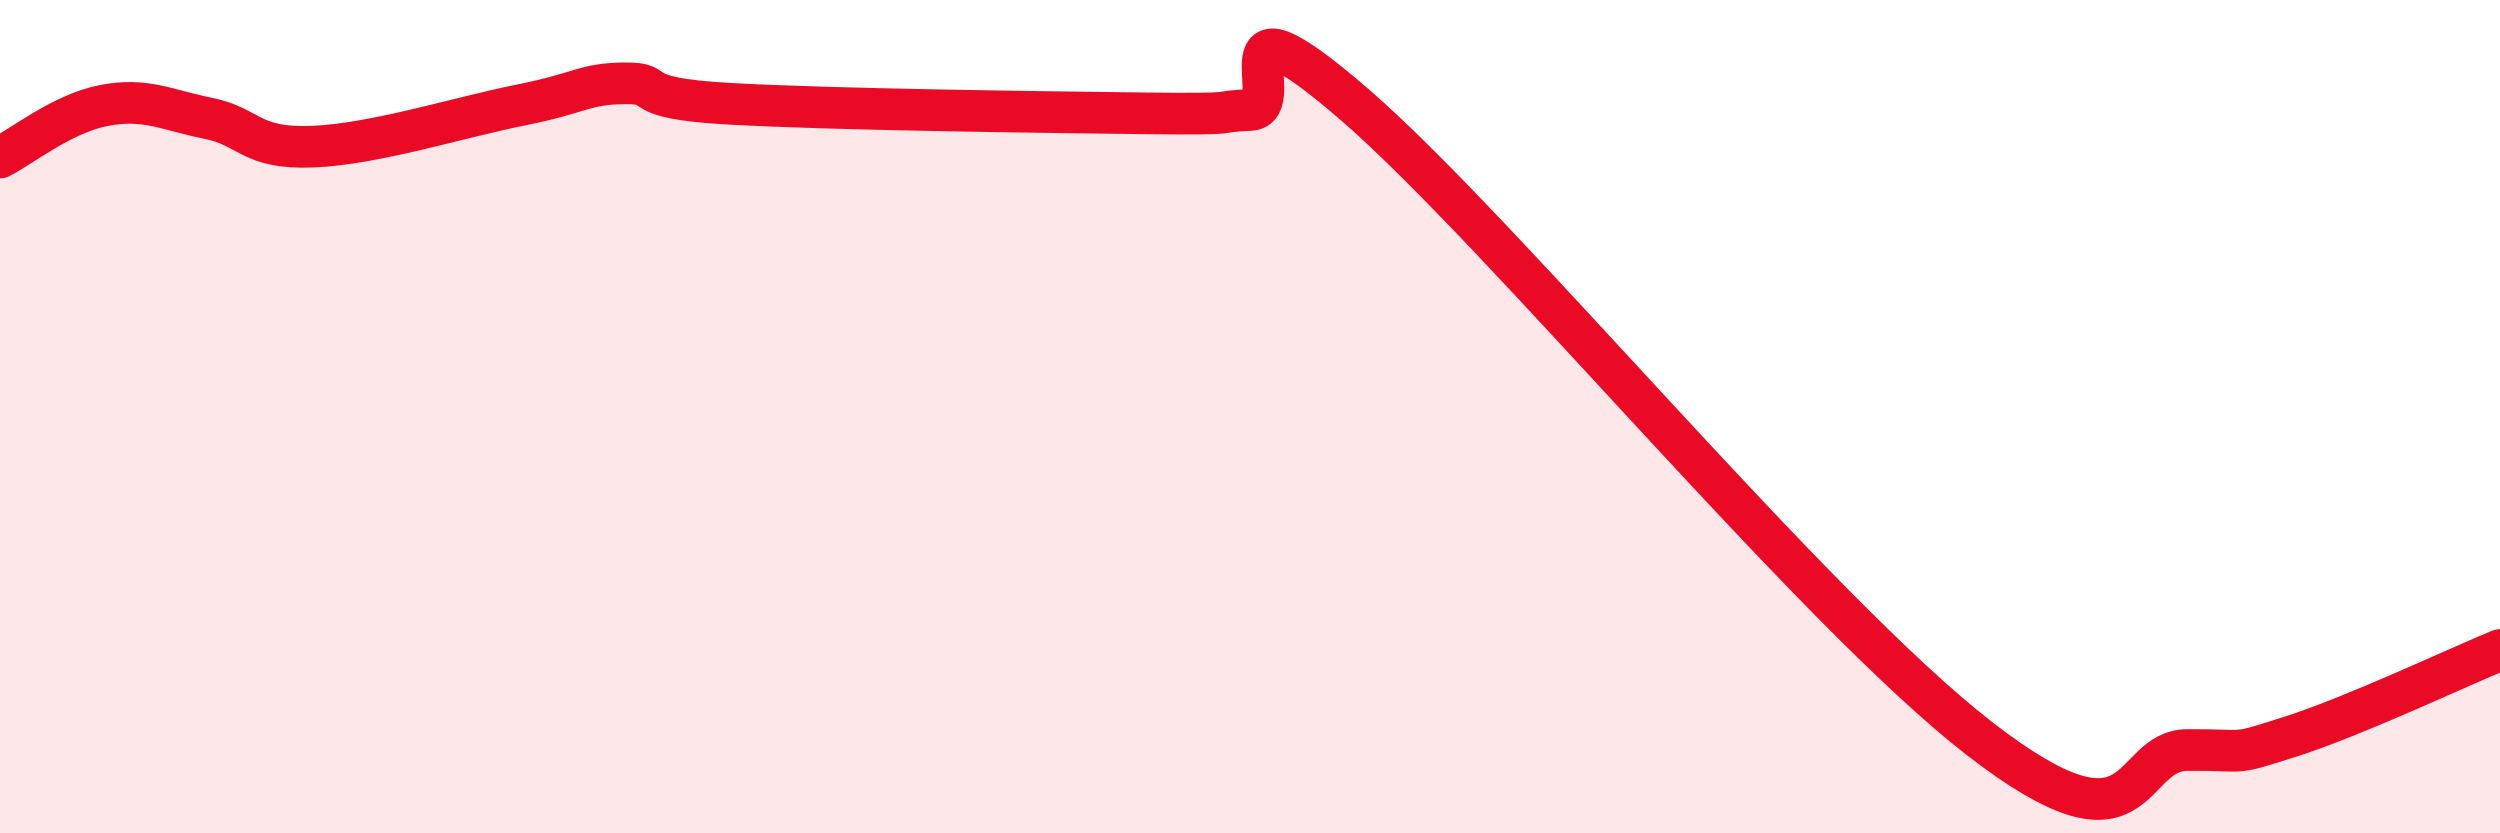
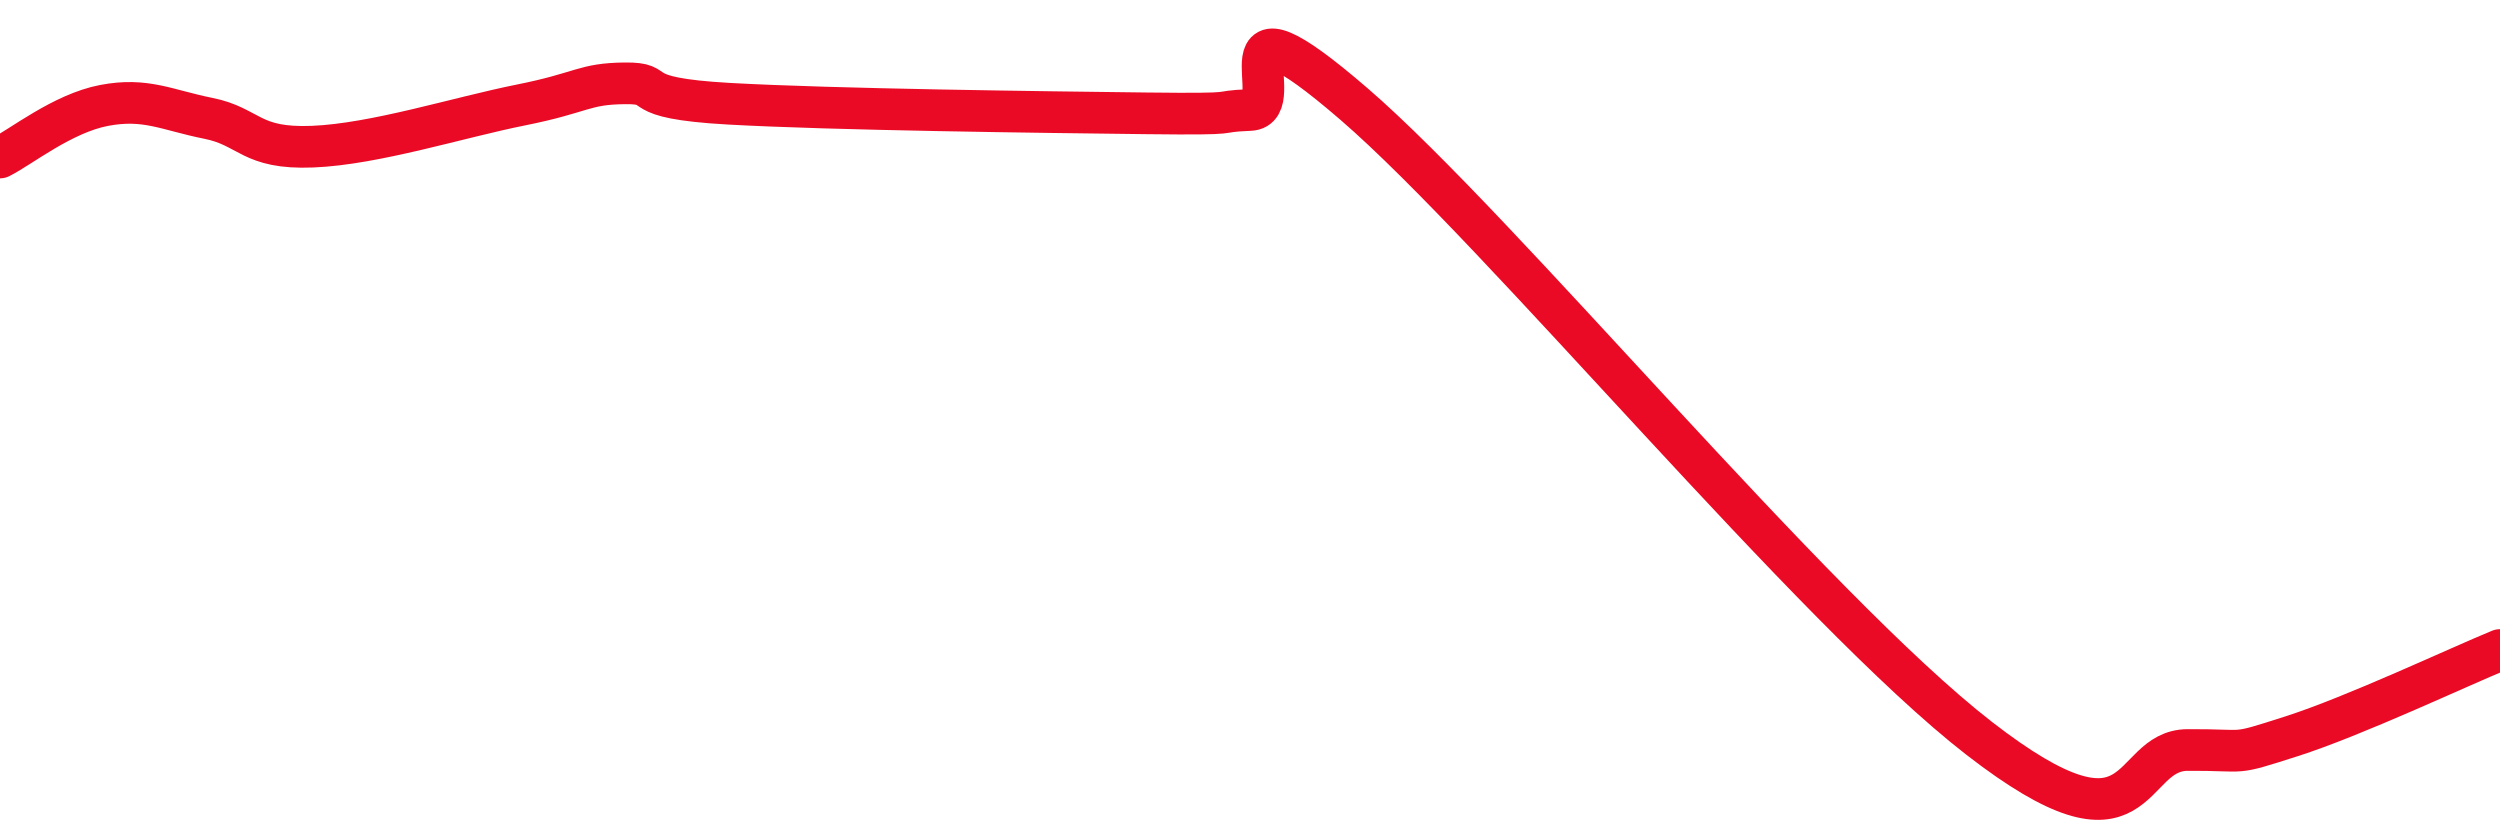
<svg xmlns="http://www.w3.org/2000/svg" width="60" height="20" viewBox="0 0 60 20">
-   <path d="M 0,3.78 C 0.5,3.53 1.5,2.72 2.5,2.53 C 3.5,2.34 4,2.64 5,2.84 C 6,3.04 6,3.58 7.5,3.52 C 9,3.46 11,2.82 12.5,2.52 C 14,2.22 14,2.01 15,2 C 16,1.99 15,2.35 17.5,2.49 C 20,2.63 25,2.69 27.5,2.72 C 30,2.75 29,2.68 30,2.64 C 31,2.6 29,-0.52 32.5,2.5 C 36,5.52 43.5,14.62 47.5,17.72 C 51.5,20.82 51,18.01 52.5,18 C 54,17.99 53.5,18.15 55,17.67 C 56.5,17.19 59,16.01 60,15.6L60 20L0 20Z" fill="#EB0A25" opacity="0.1" stroke-linecap="round" stroke-linejoin="round" />
  <path d="M 0,3.78 C 0.5,3.53 1.5,2.72 2.5,2.53 C 3.5,2.34 4,2.64 5,2.84 C 6,3.04 6,3.58 7.5,3.52 C 9,3.46 11,2.82 12.5,2.52 C 14,2.22 14,2.01 15,2 C 16,1.99 15,2.35 17.5,2.49 C 20,2.63 25,2.69 27.5,2.72 C 30,2.75 29,2.68 30,2.64 C 31,2.6 29,-0.52 32.5,2.5 C 36,5.52 43.5,14.62 47.5,17.72 C 51.5,20.82 51,18.01 52.5,18 C 54,17.99 53.5,18.15 55,17.67 C 56.5,17.19 59,16.01 60,15.6" stroke="#EB0A25" stroke-width="1" fill="none" stroke-linecap="round" stroke-linejoin="round" />
</svg>